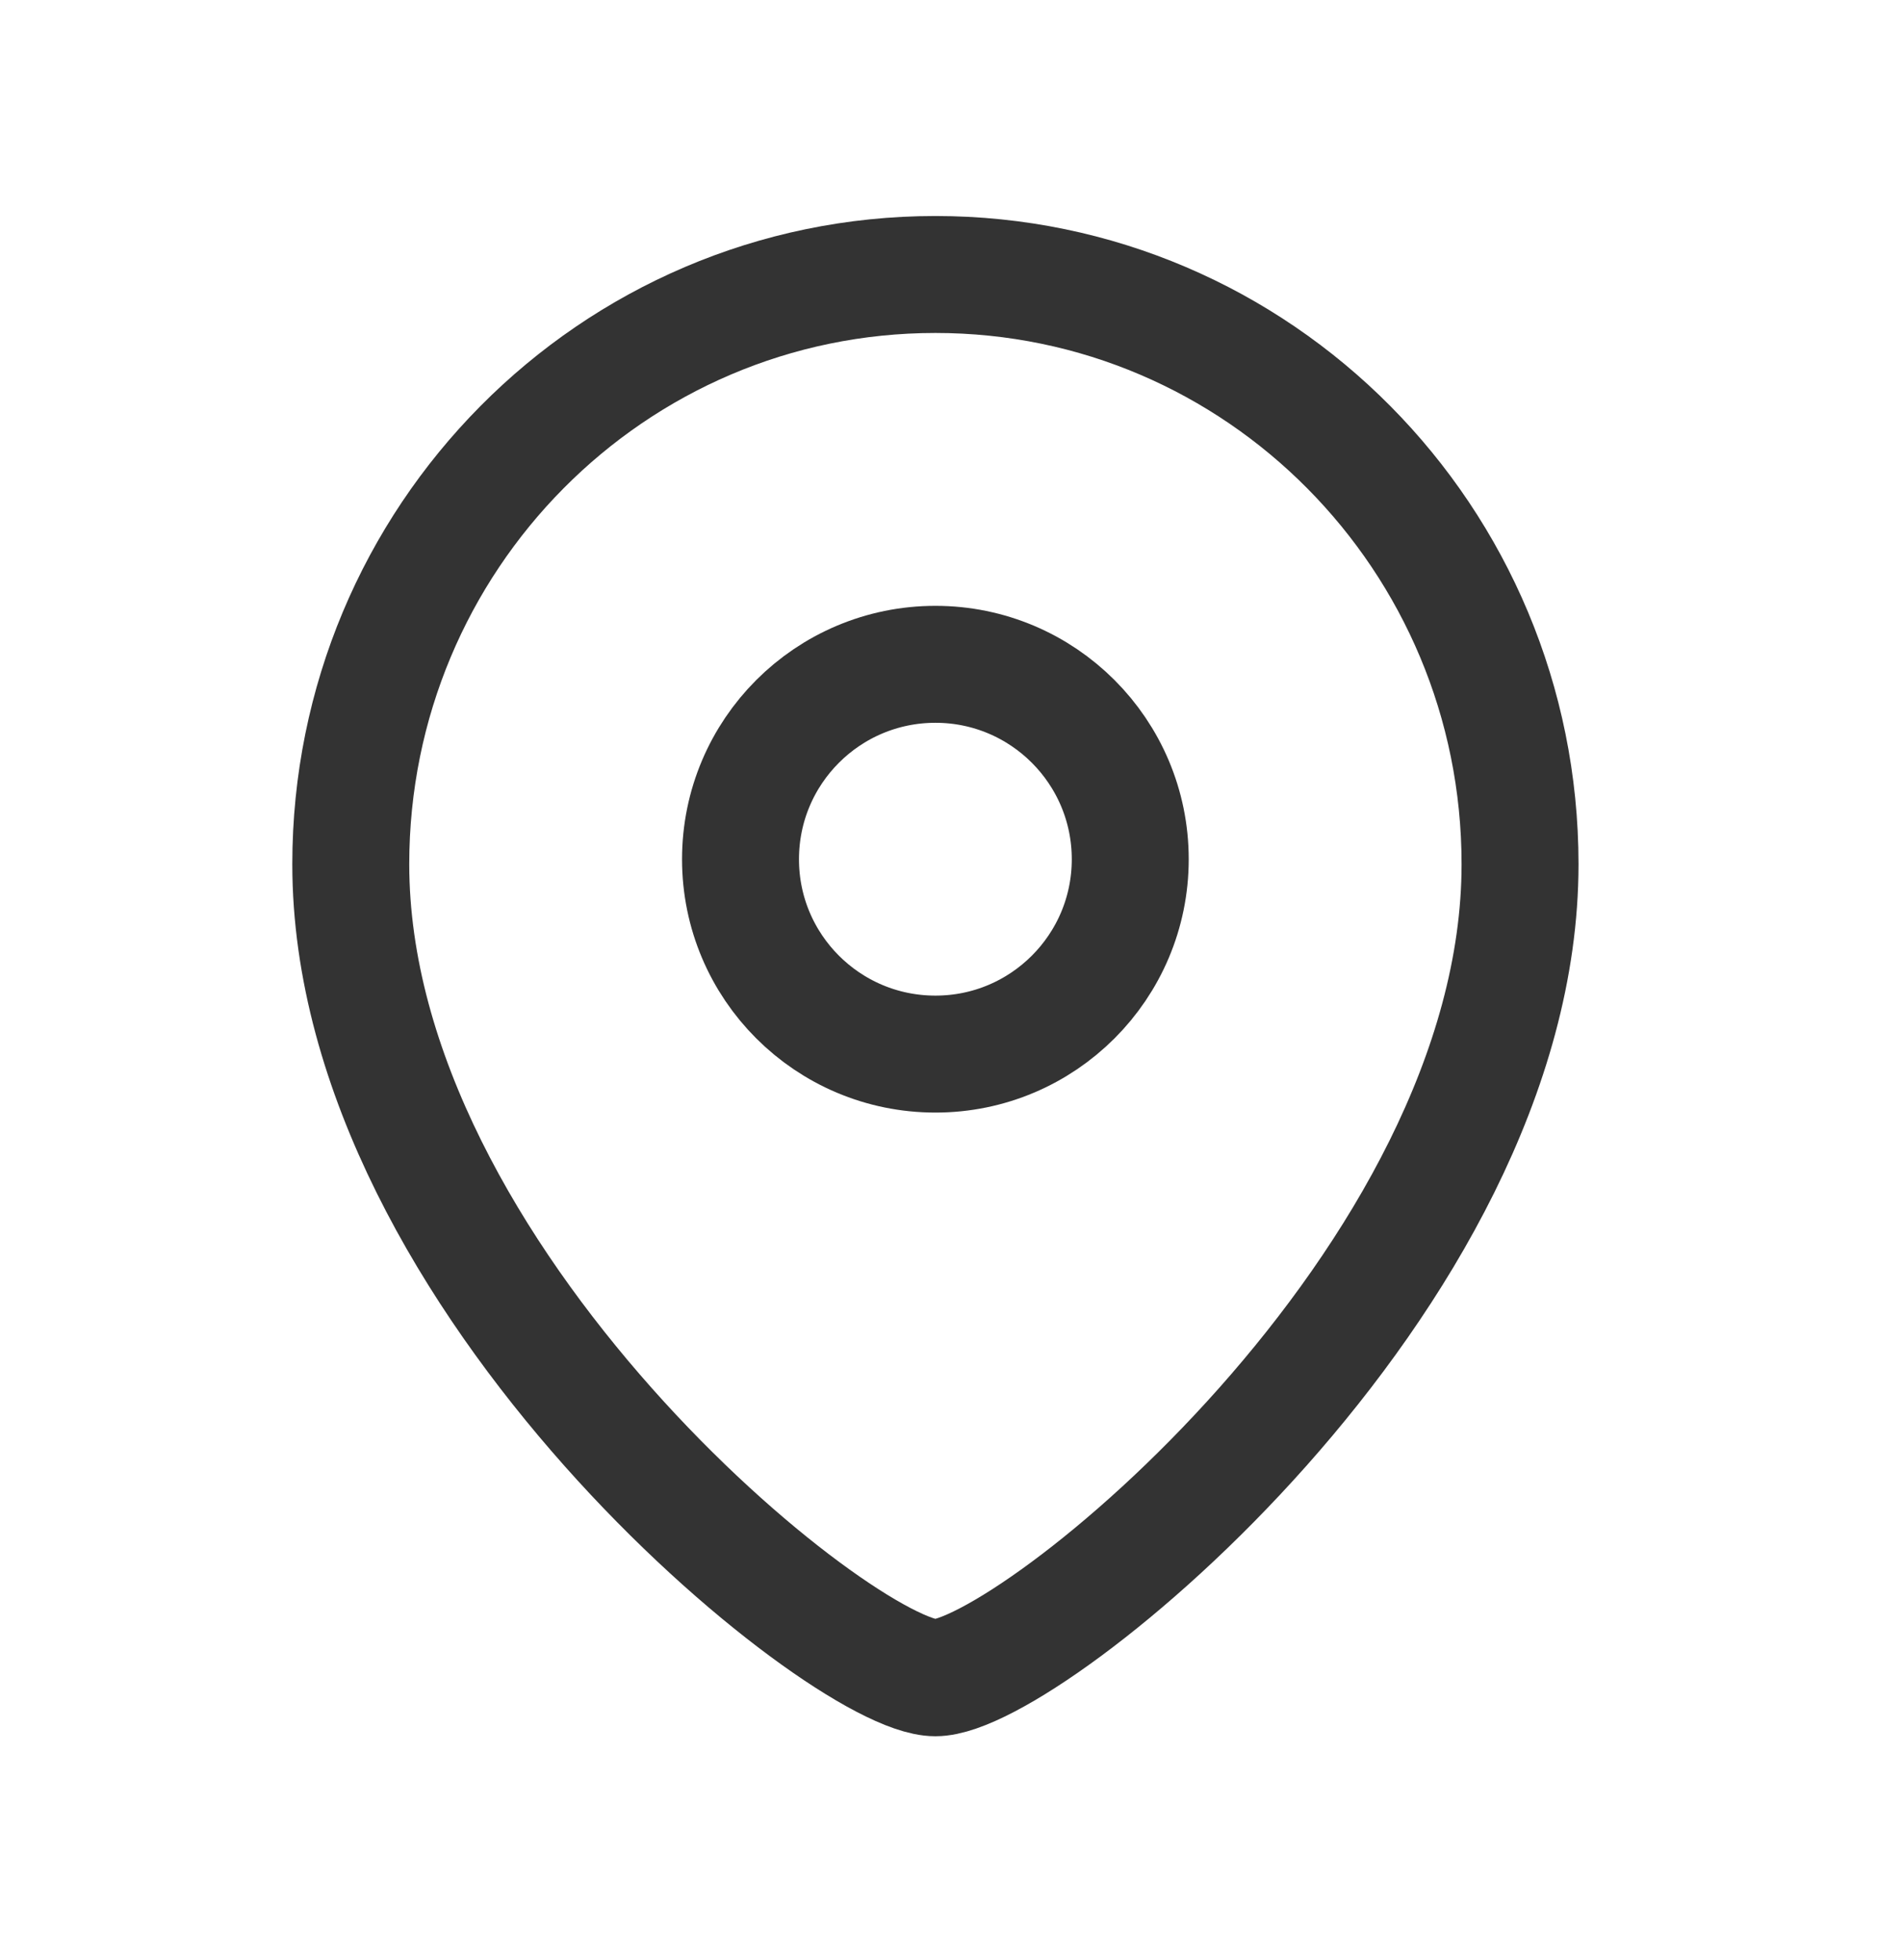
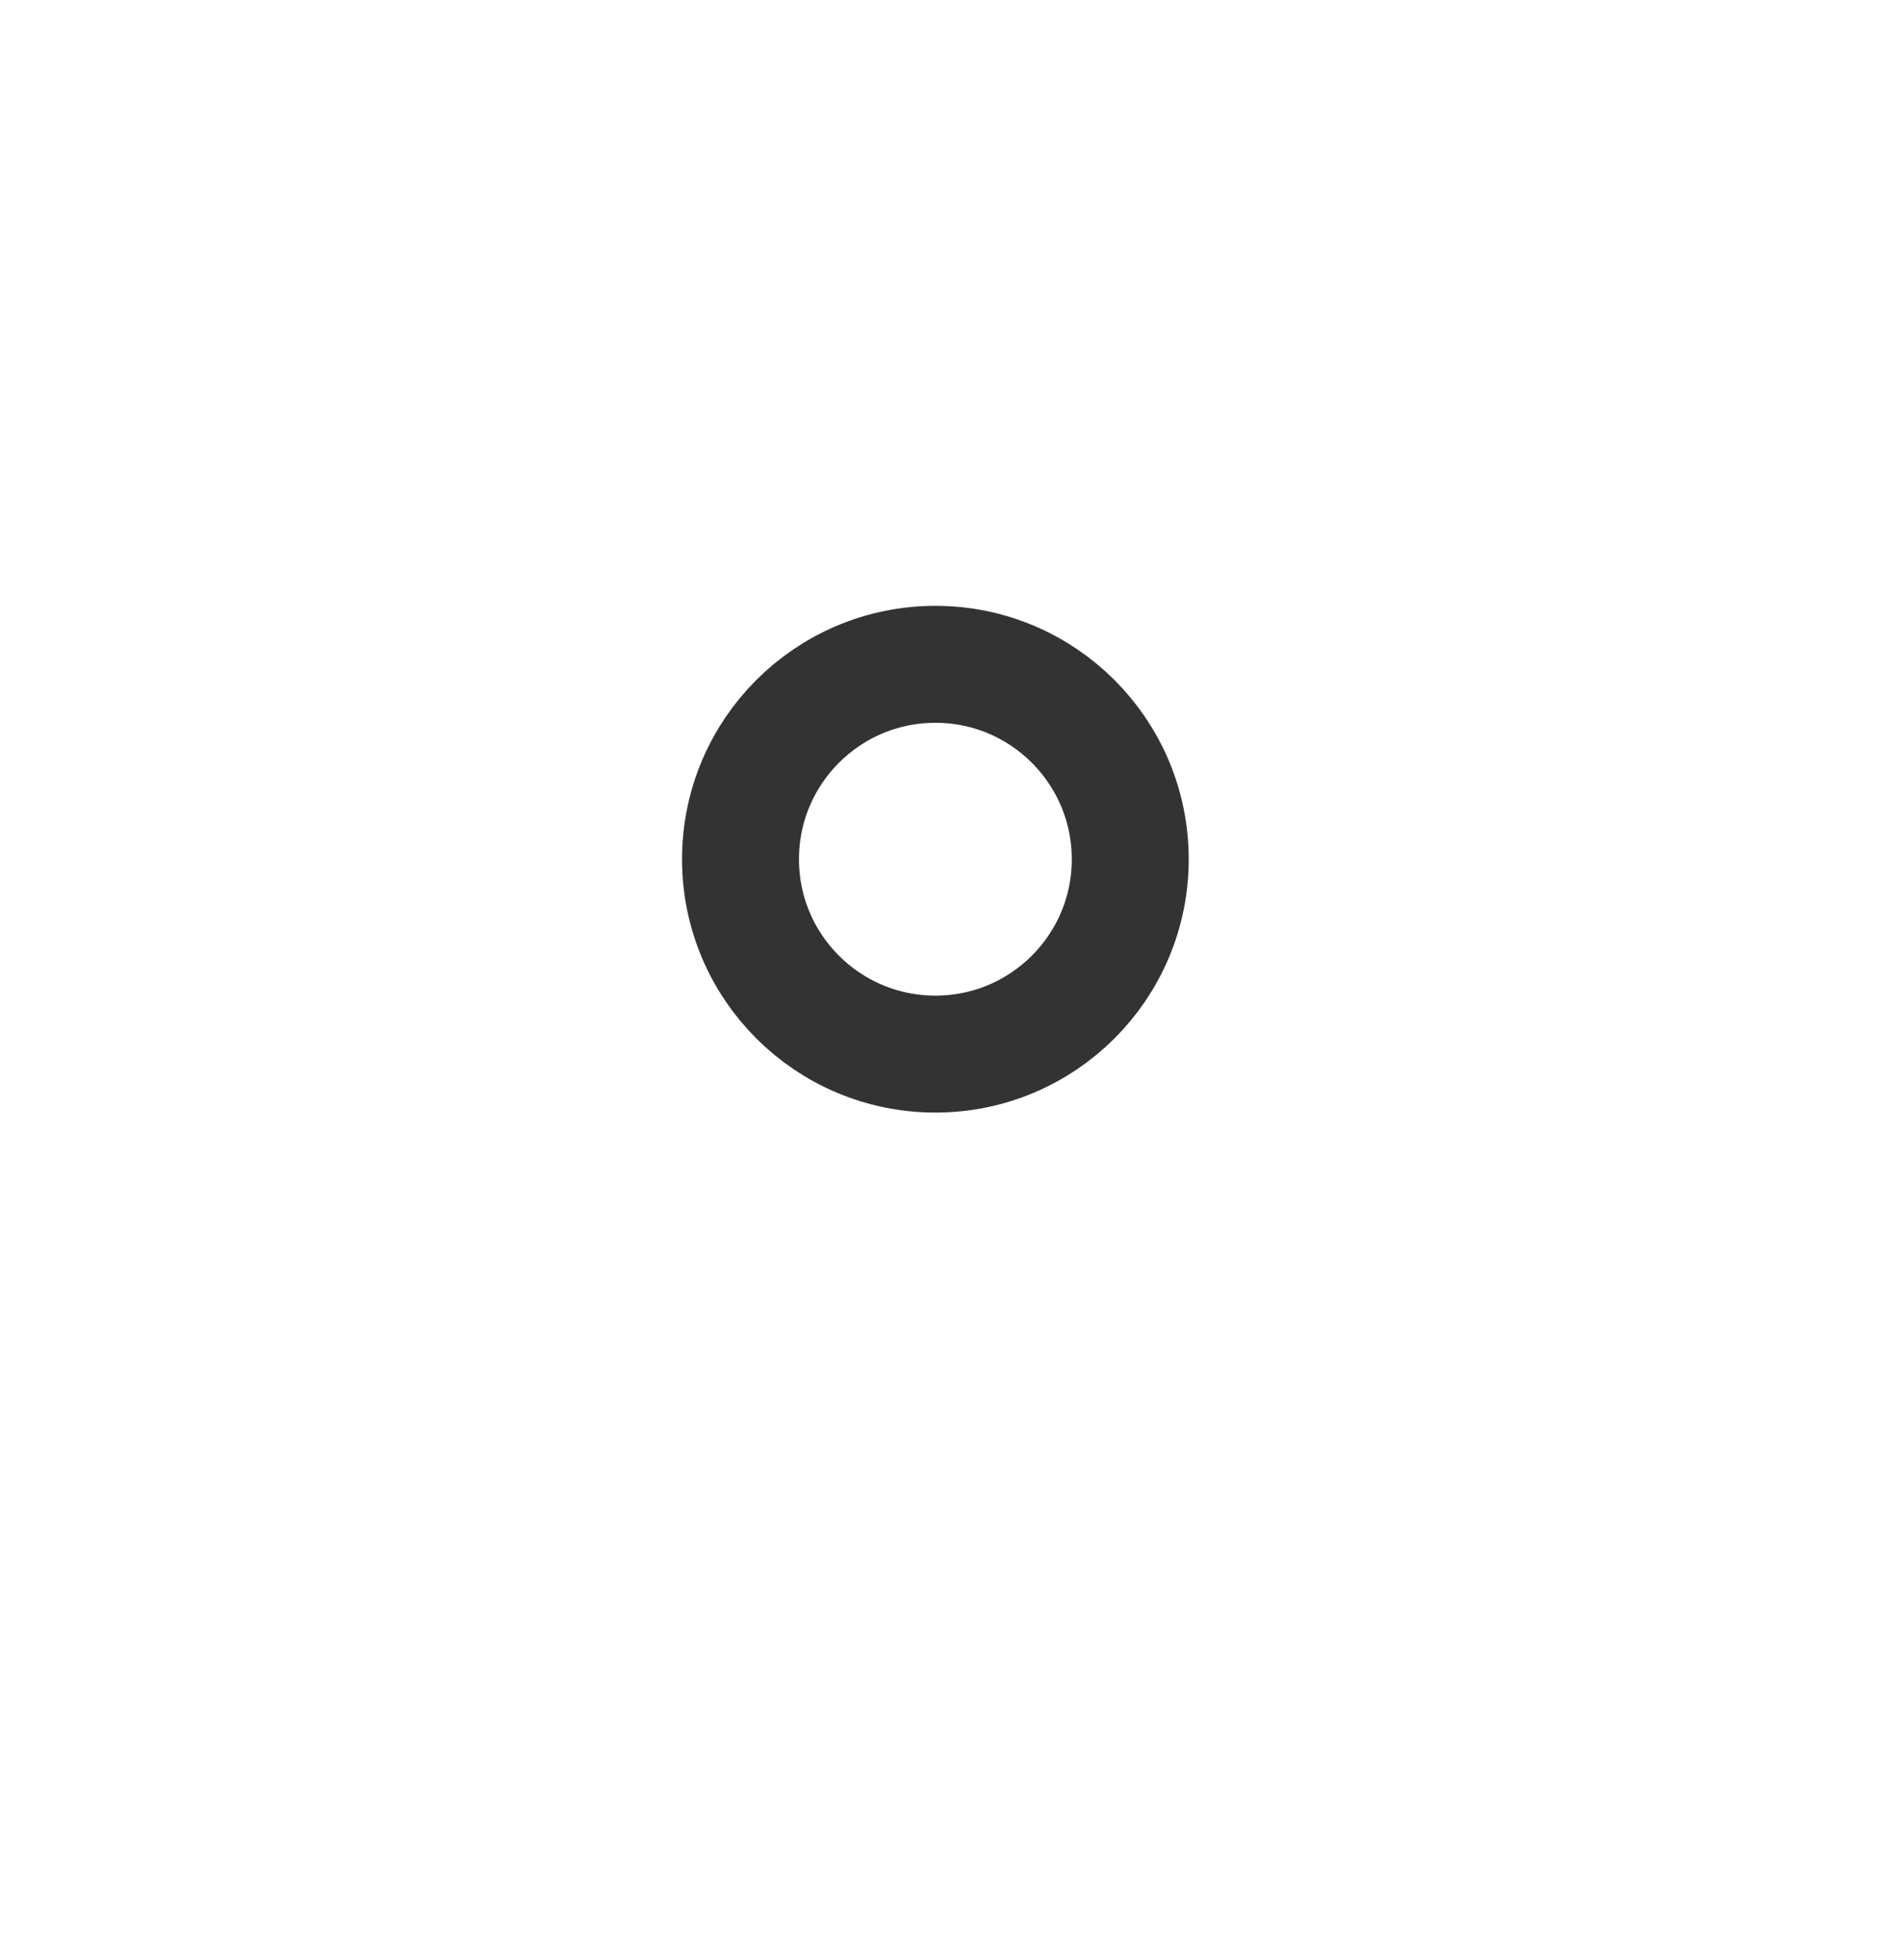
<svg xmlns="http://www.w3.org/2000/svg" width="33" height="34" viewBox="0 0 33 34" fill="none">
  <path fill-rule="evenodd" clip-rule="evenodd" d="M19.61 14.907C19.61 13.039 18.096 11.525 16.23 11.525C14.361 11.525 12.848 13.039 12.848 14.907C12.848 16.774 14.361 18.287 16.23 18.287C18.096 18.287 19.61 16.774 19.61 14.907Z" stroke="#333333" stroke-width="2.029" stroke-linecap="round" stroke-linejoin="round" />
-   <path fill-rule="evenodd" clip-rule="evenodd" d="M16.229 29.107C14.608 29.107 6.086 22.207 6.086 14.992C6.086 9.343 10.626 4.762 16.229 4.762C21.832 4.762 26.373 9.343 26.373 14.992C26.373 22.207 17.85 29.107 16.229 29.107Z" stroke="#333333" stroke-width="2.029" stroke-linecap="round" stroke-linejoin="round" />
</svg>